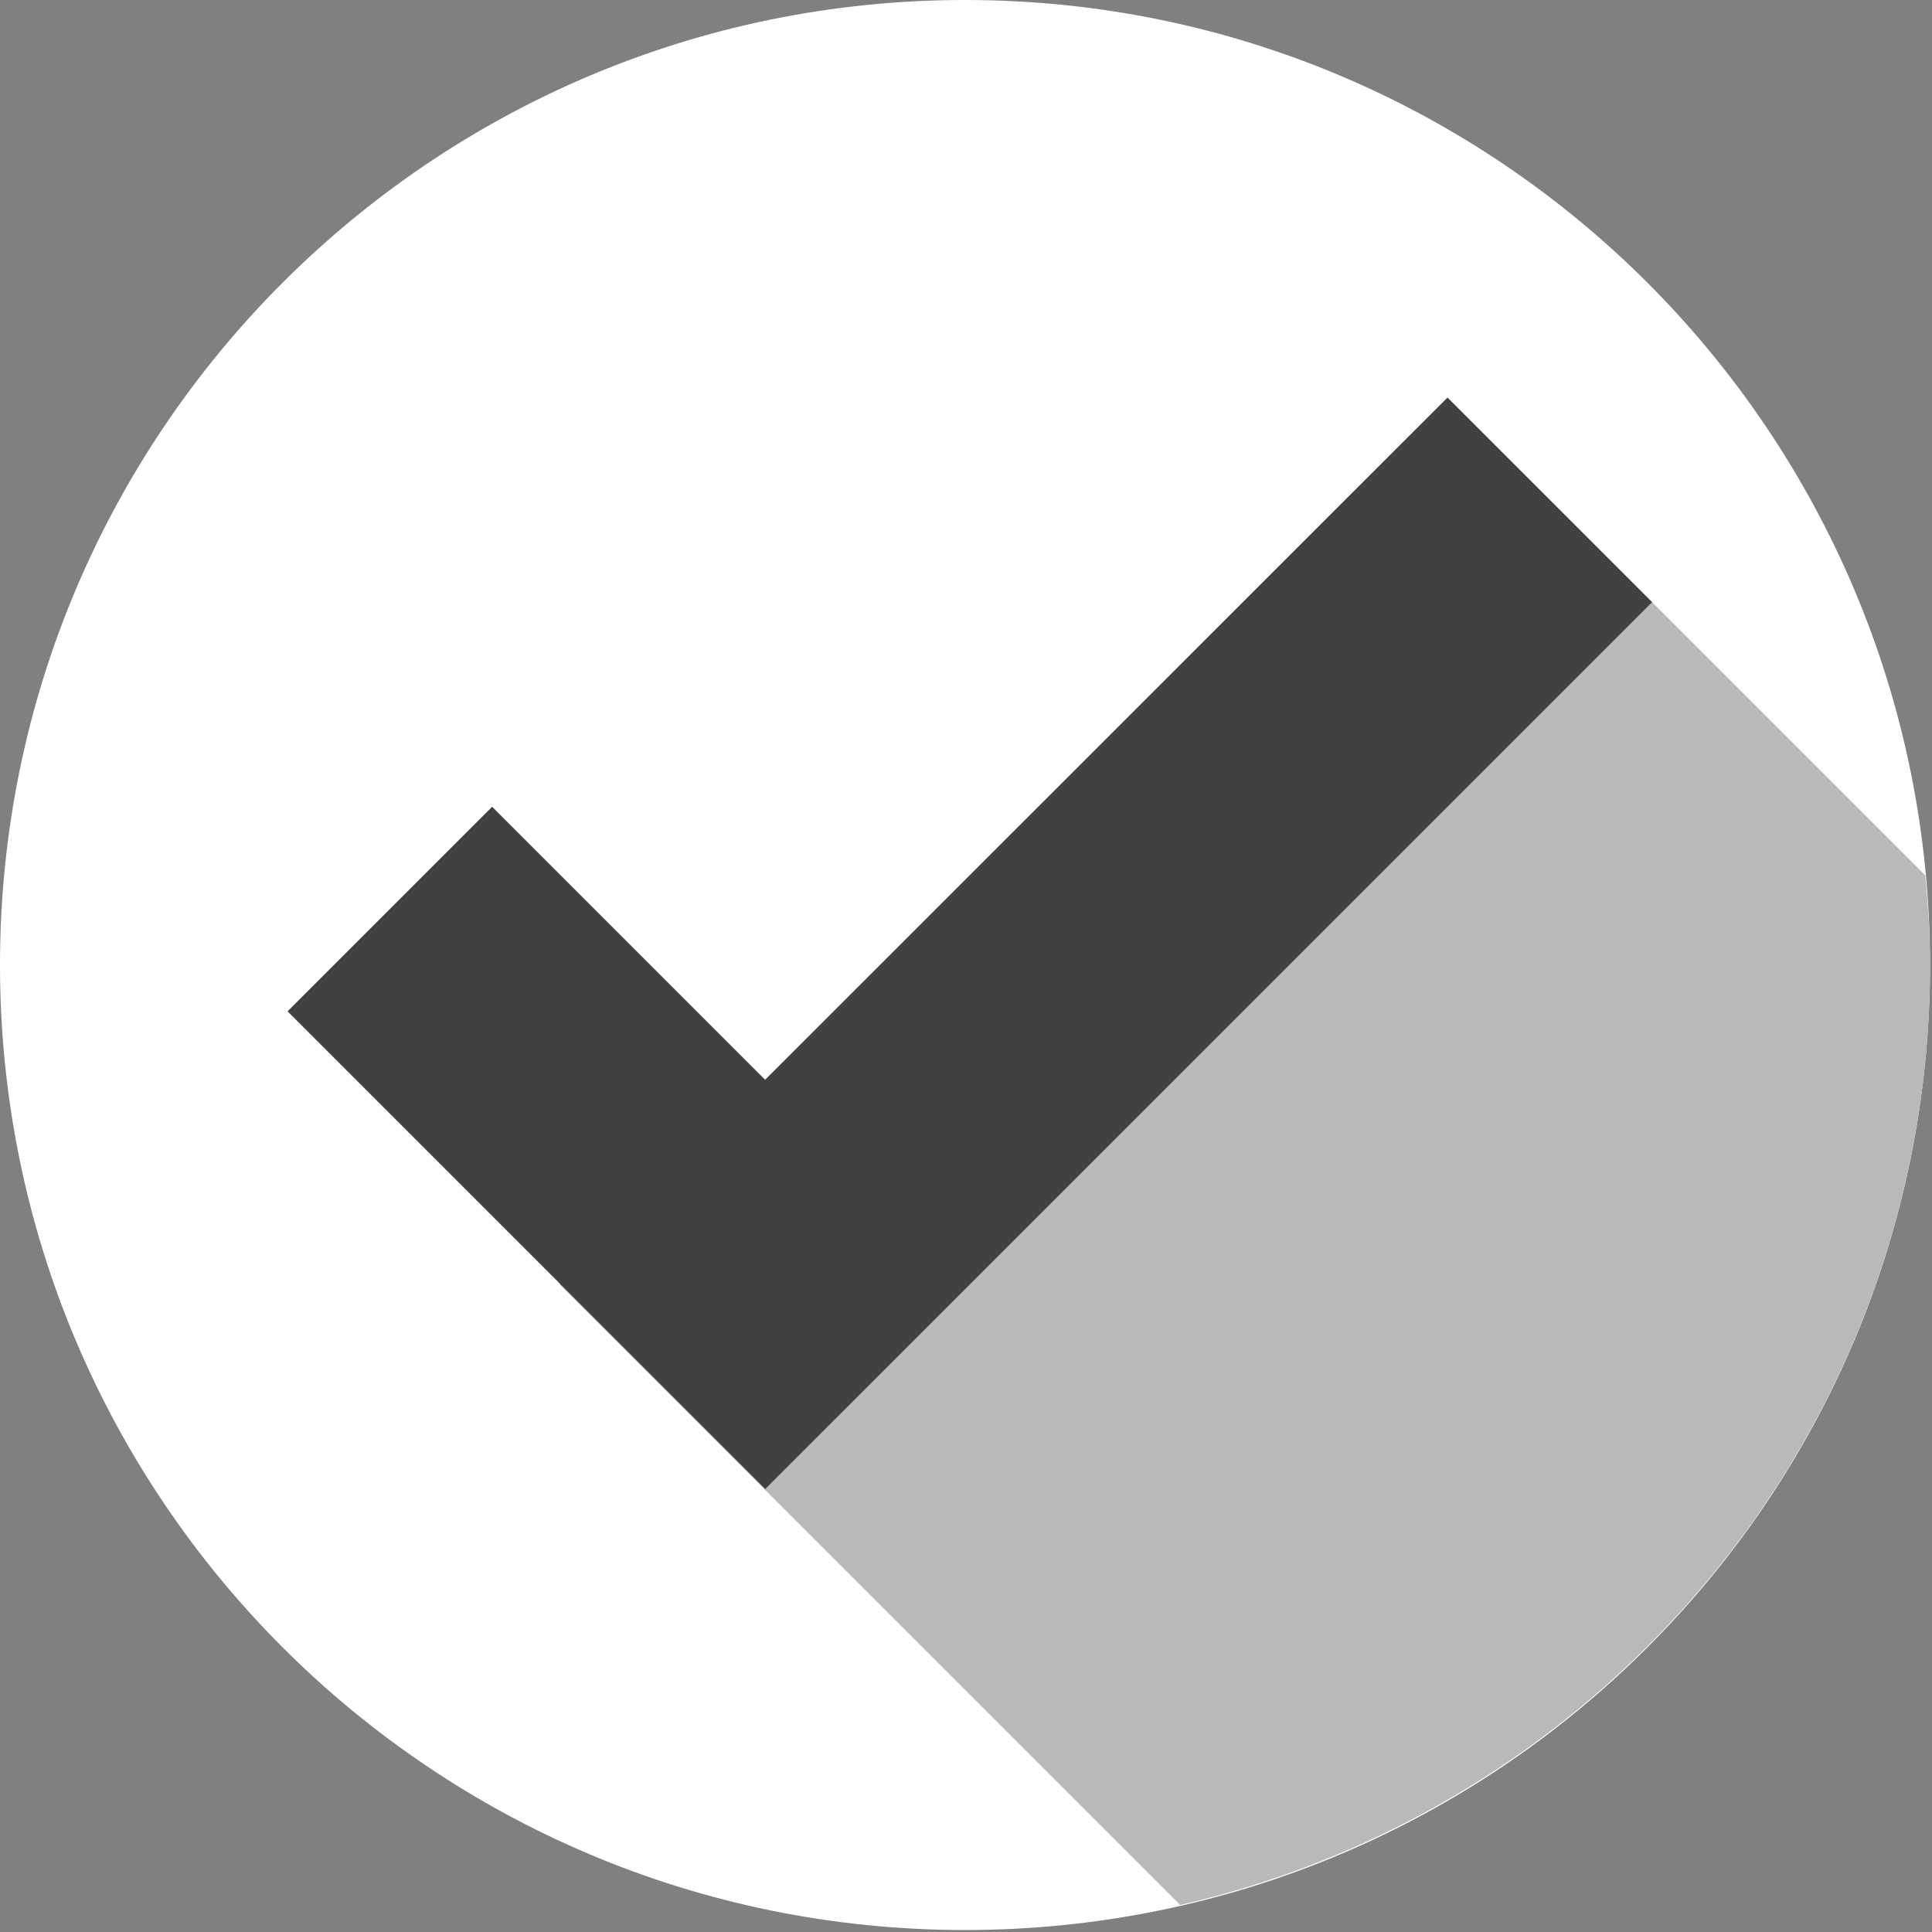
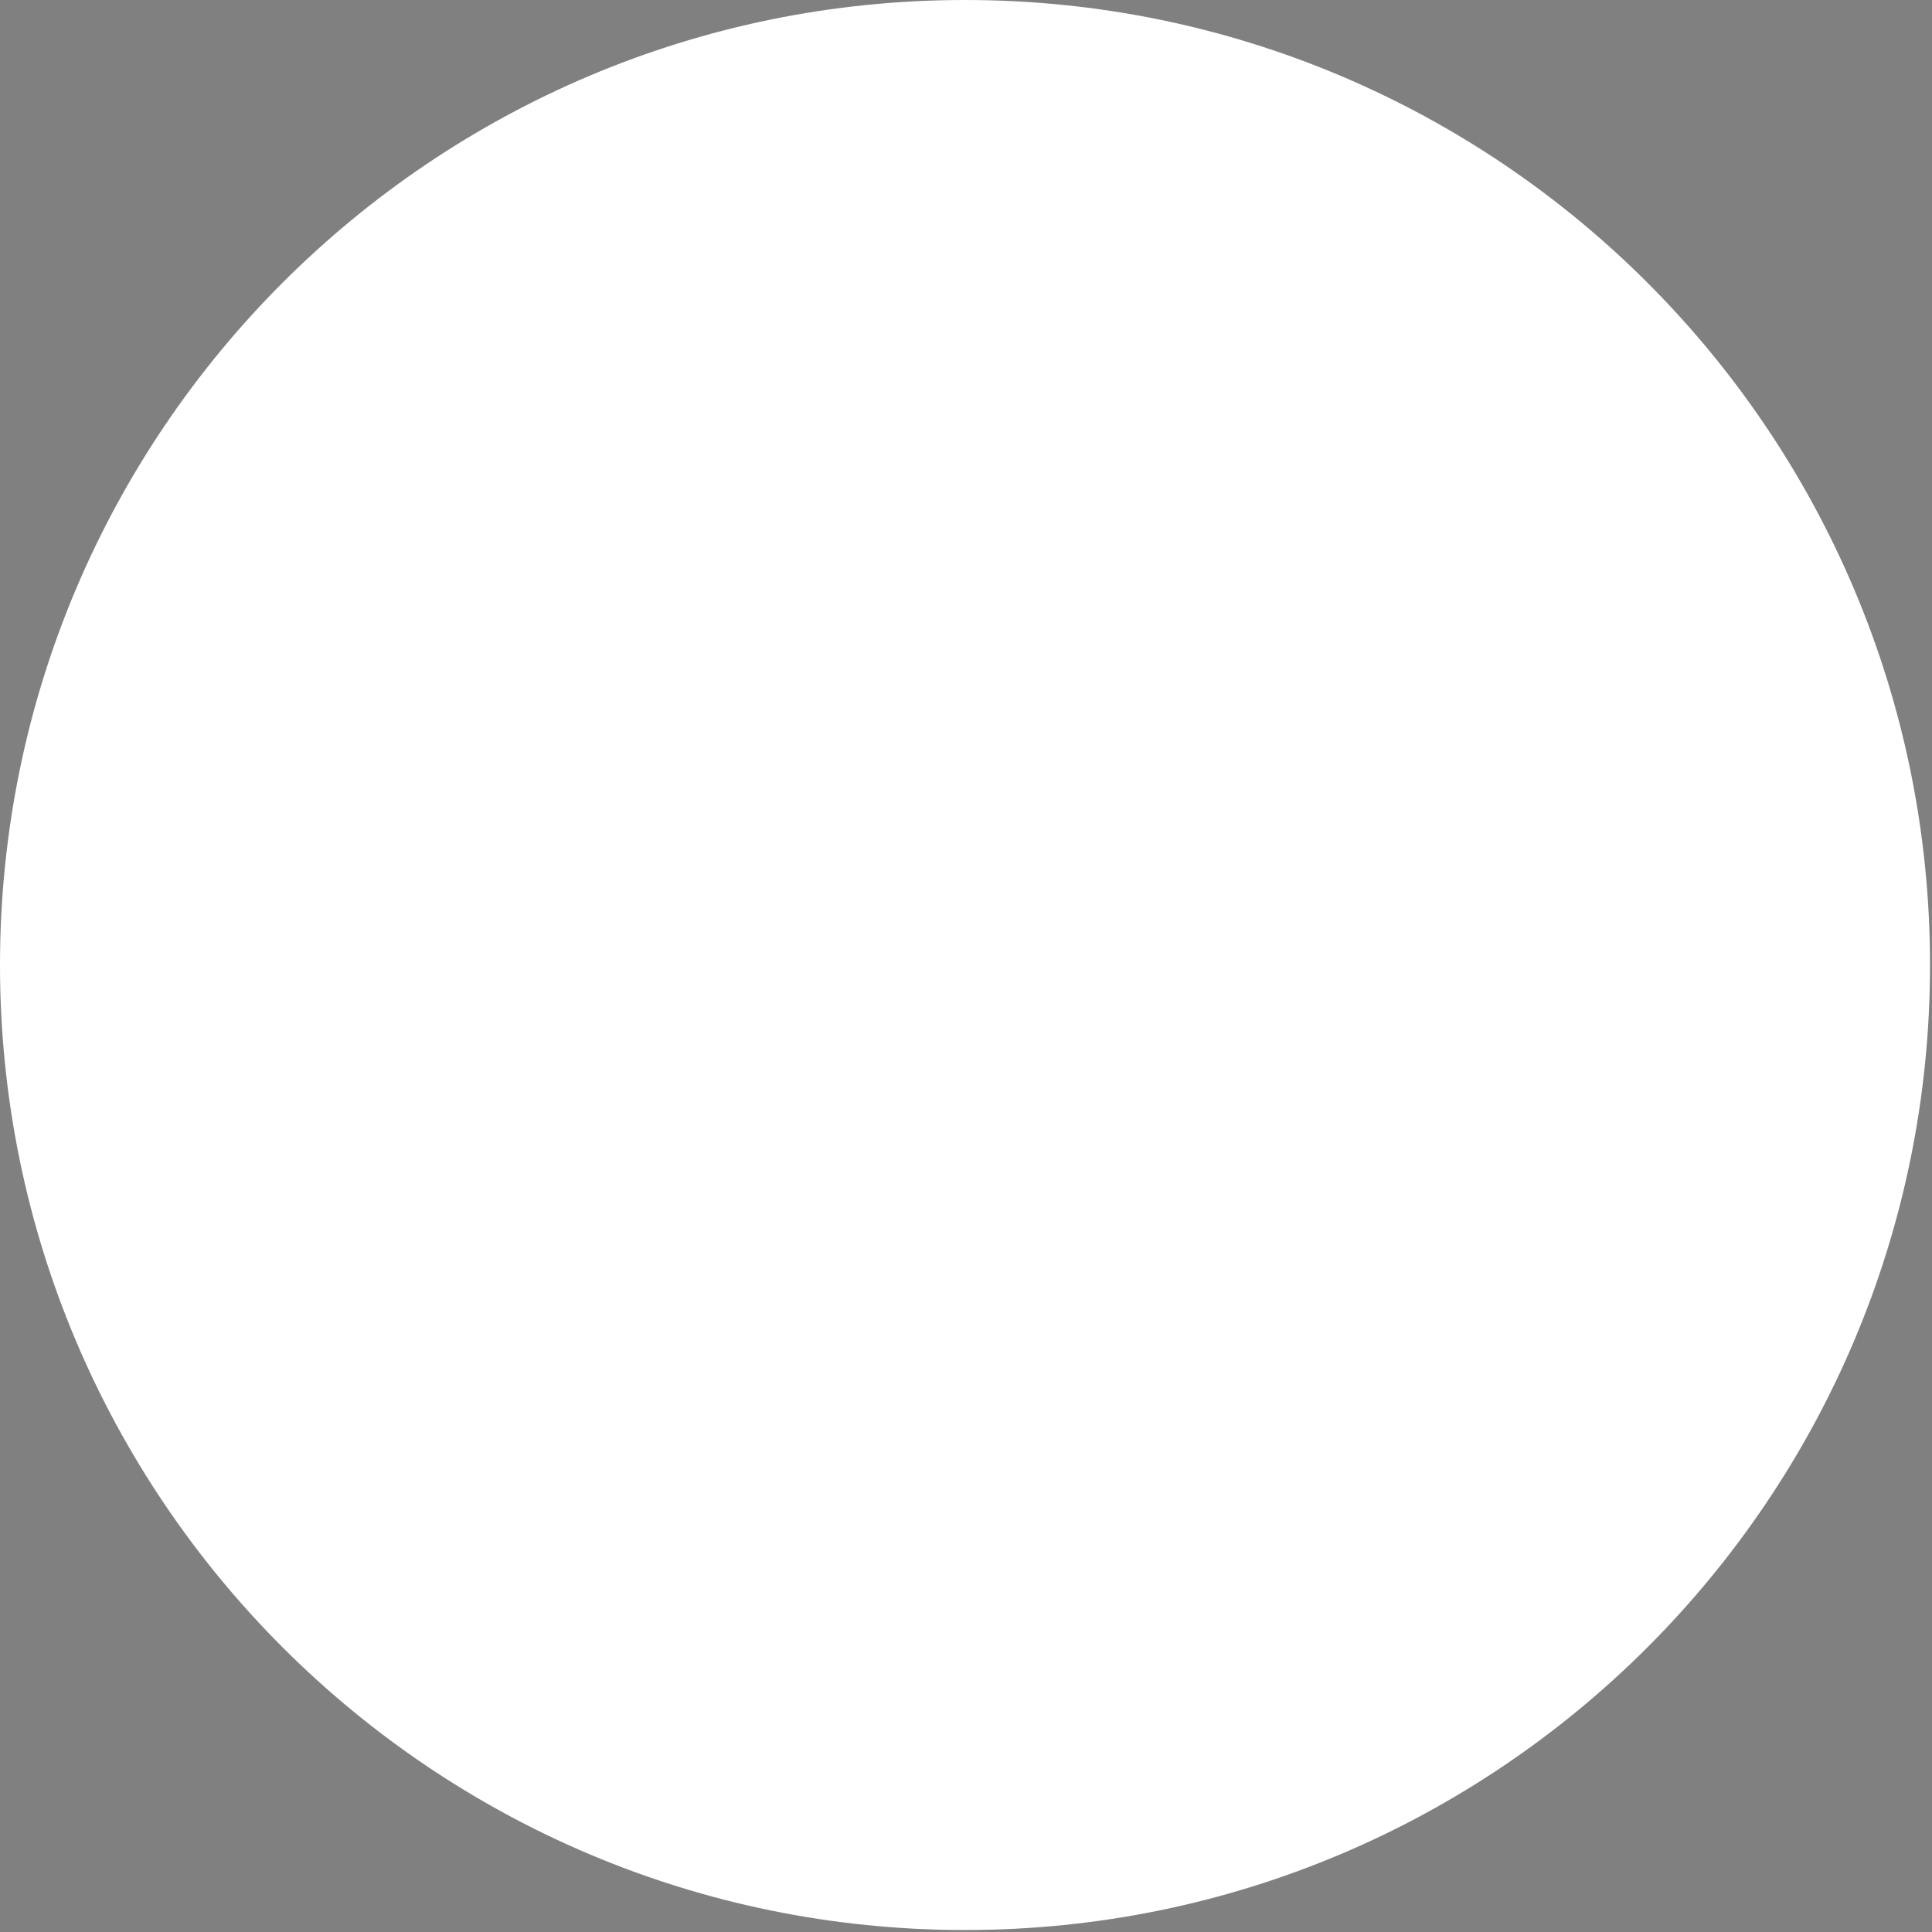
<svg xmlns="http://www.w3.org/2000/svg" width="98" height="98" fill="none">
  <rect width="100%" height="100%" fill="#808080" stroke="none" />
  <path d="M48.95 97.9c27.035 0 48.95-21.915 48.95-48.95C97.9 21.916 75.986 0 48.95 0 21.916 0 0 21.916 0 48.95 0 75.985 21.916 97.9 48.95 97.9z" fill="#fff" />
-   <path d="M97.655 44.398l-24.23-24.23-45.034 44.985 31.475 31.475C81.649 91.635 97.9 72.202 97.9 48.951a47.29 47.29 0 00-.245-4.553z" fill="#B9B9B9" />
-   <path d="M73.425 20.168L38.817 54.776 24.964 40.923 14.587 51.3l24.23 24.23 44.986-44.985-10.378-10.377z" fill="#414141" />
</svg>